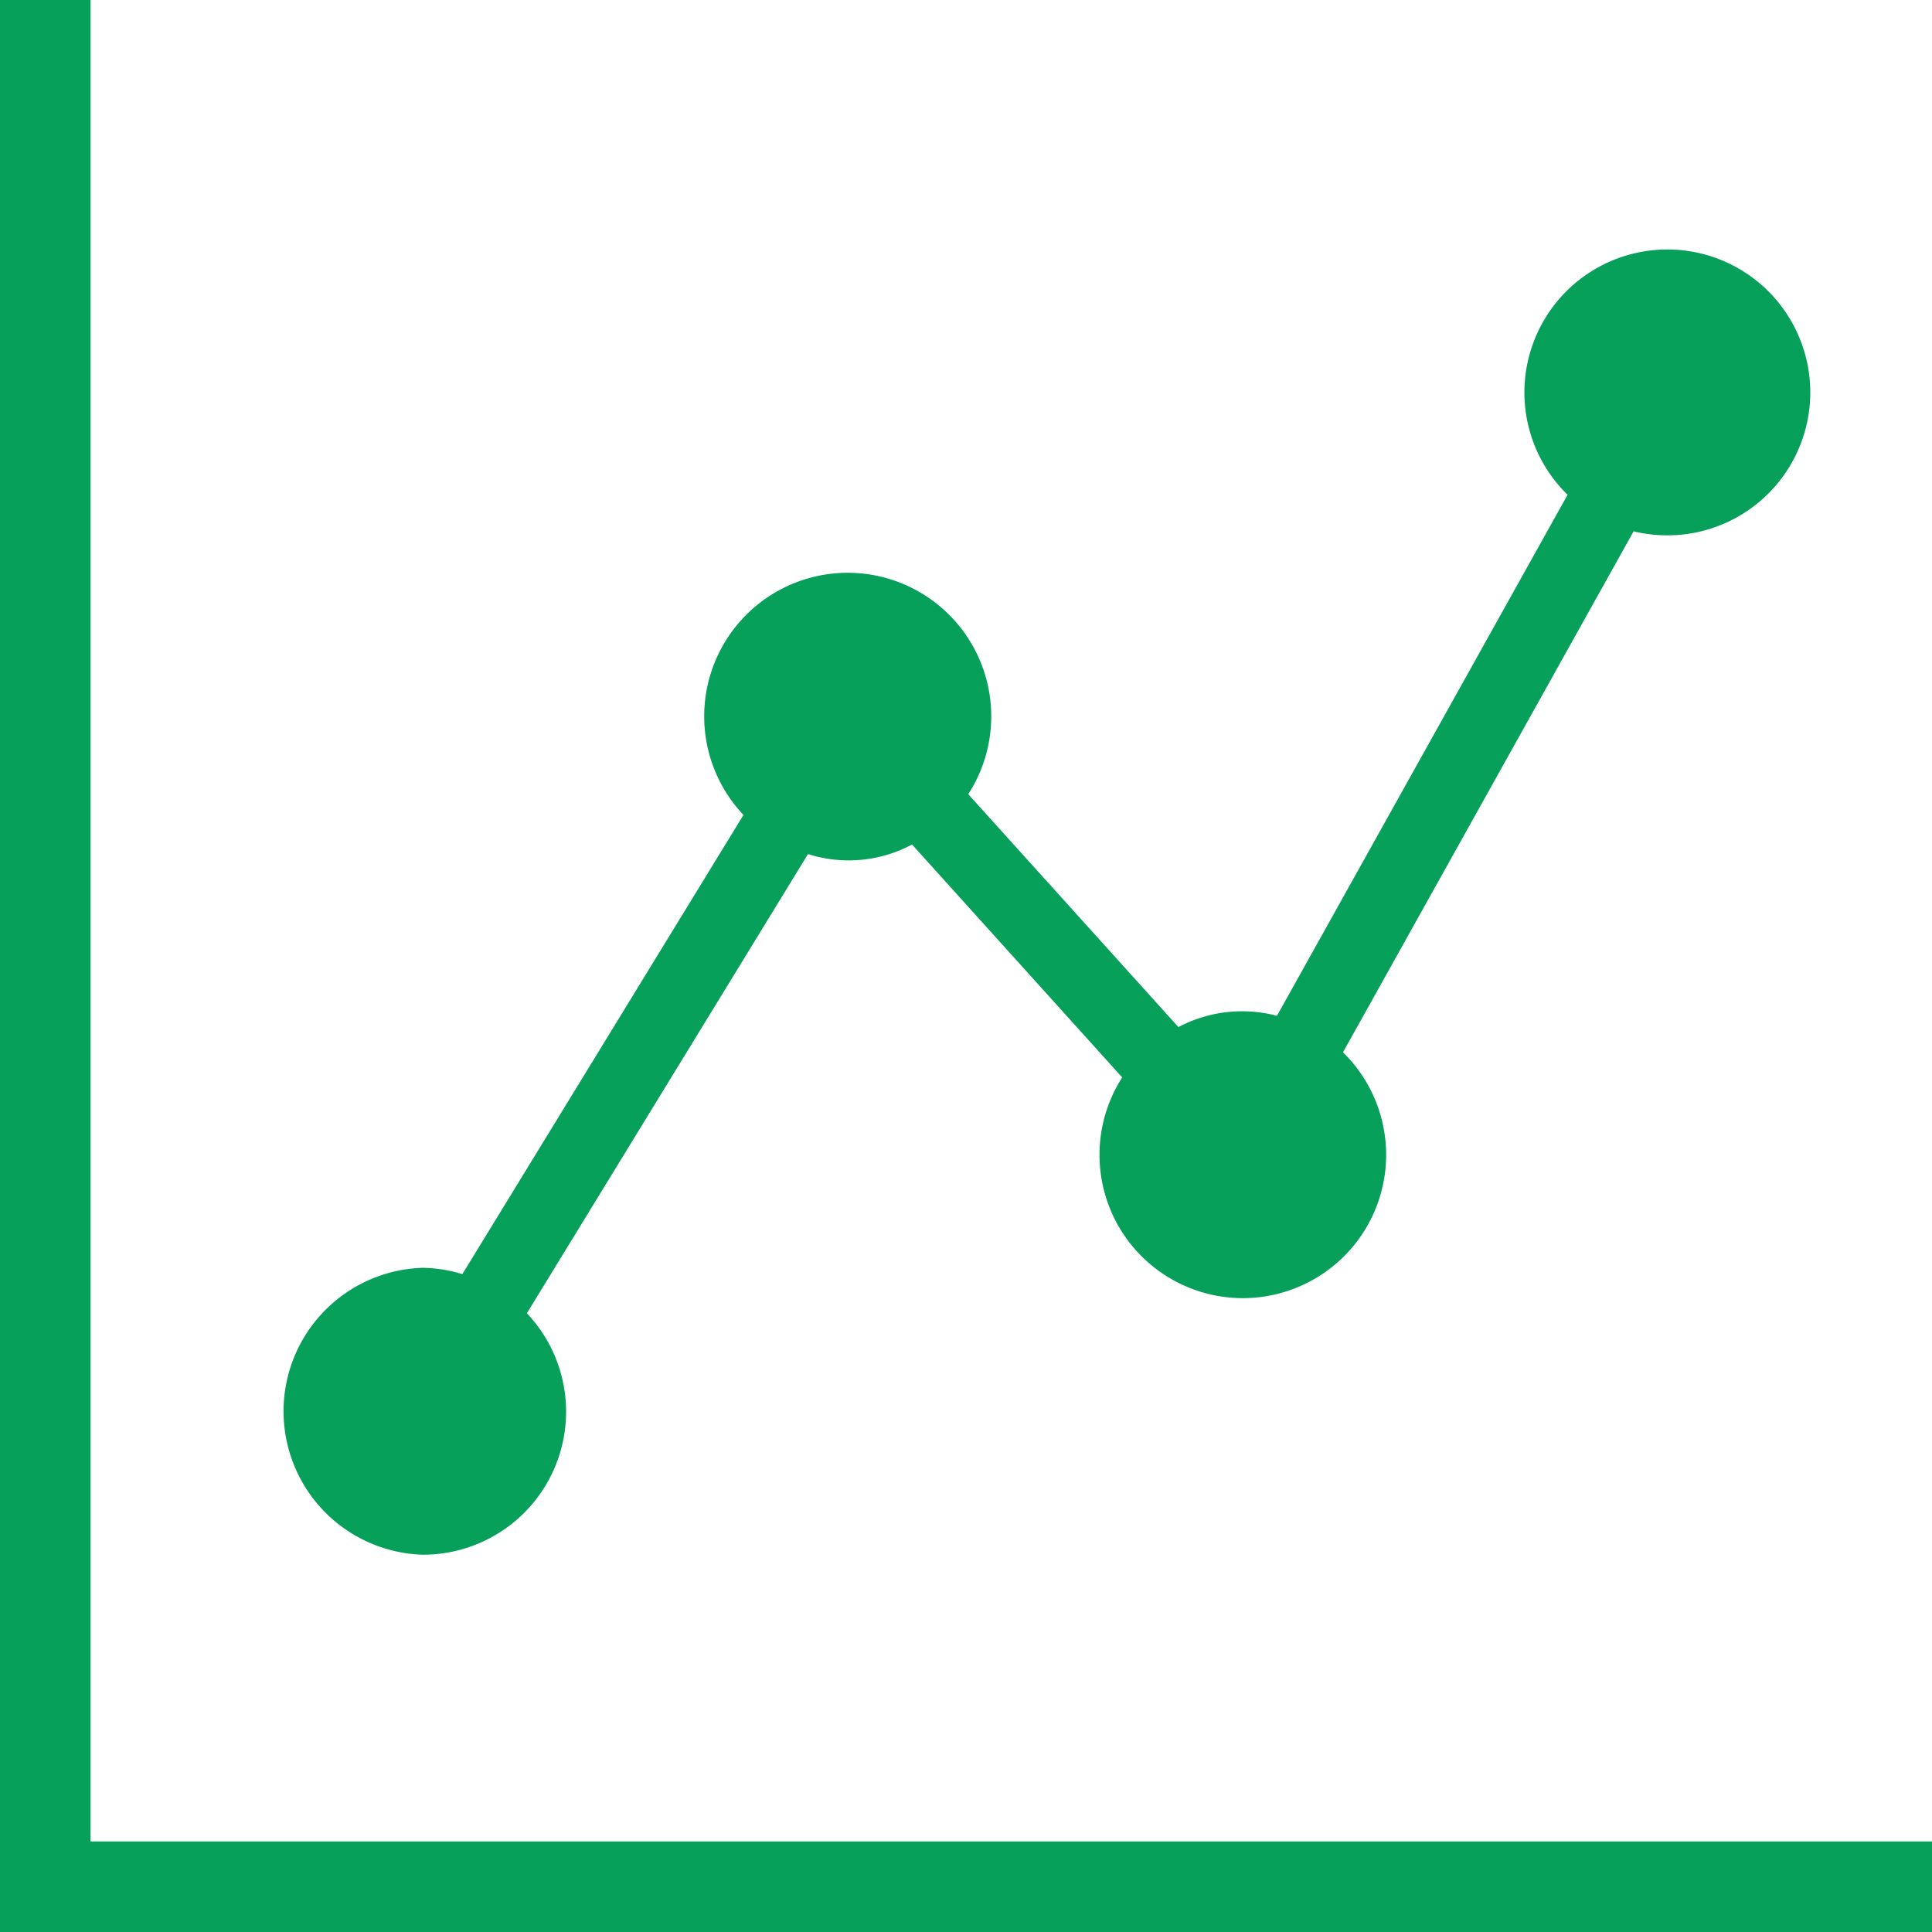
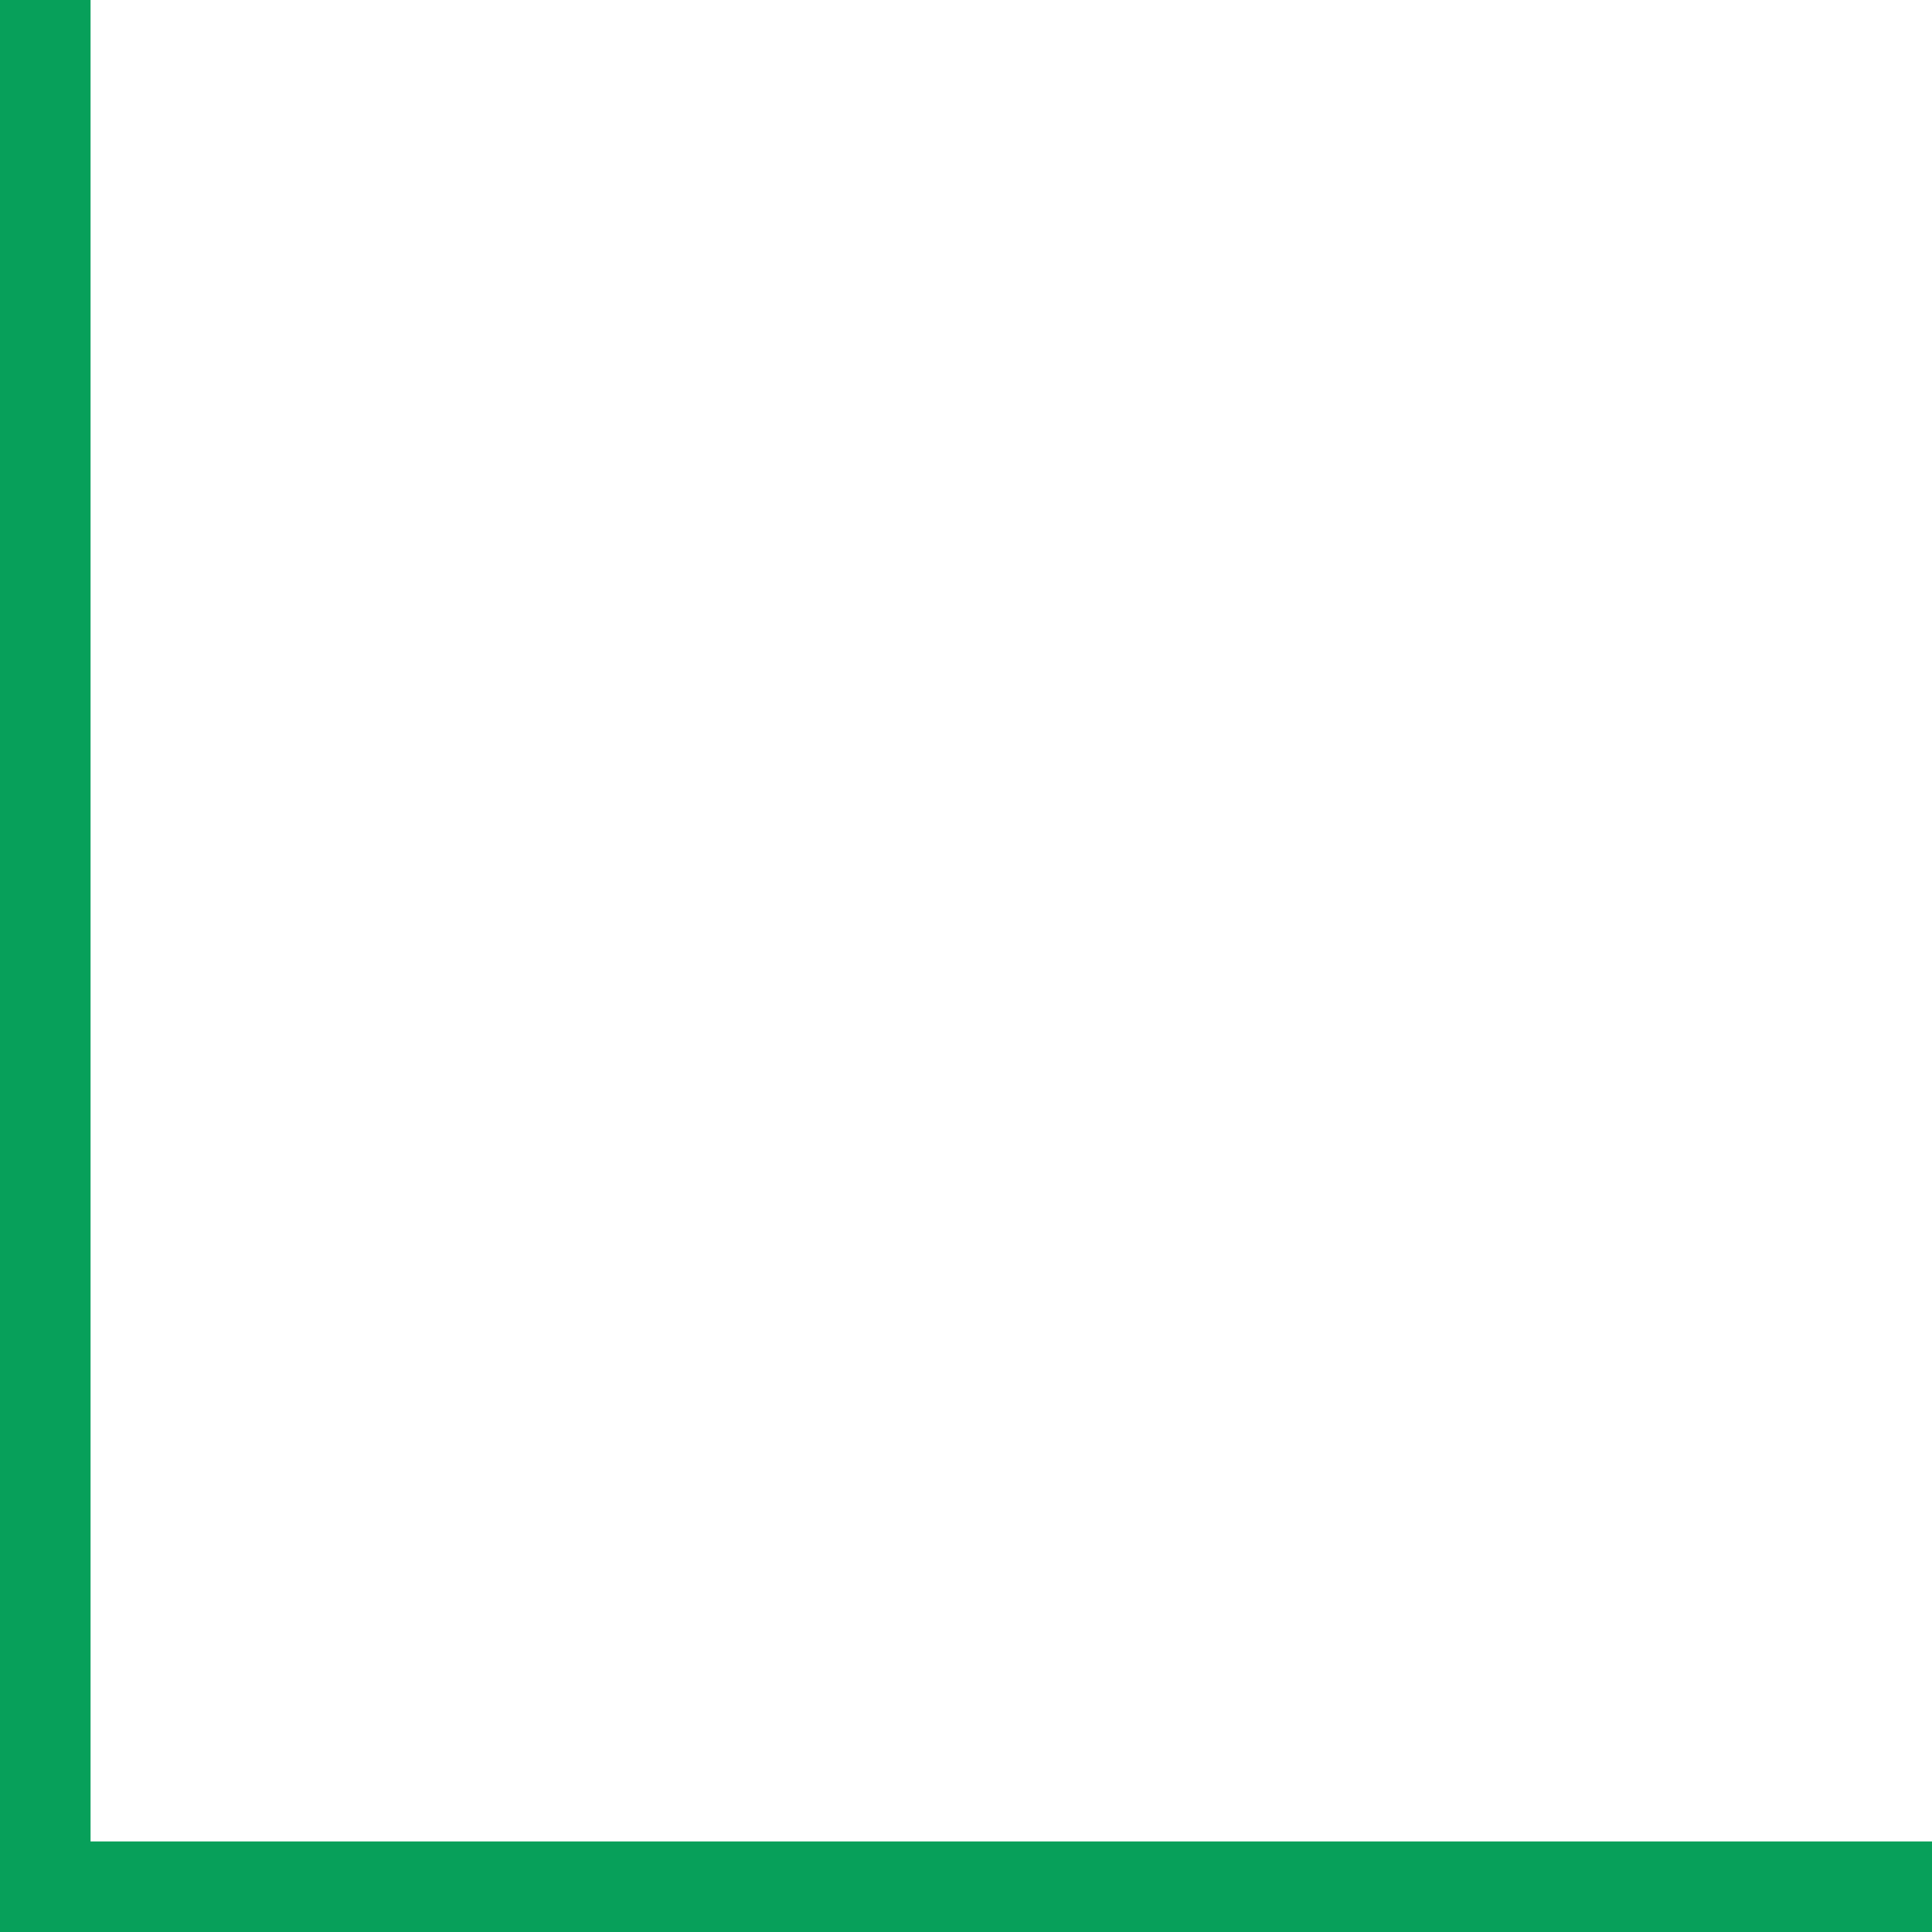
<svg xmlns="http://www.w3.org/2000/svg" width="70" height="70" viewBox="0 0 70 70">
  <defs>
    <clipPath id="a">
      <rect width="70" height="70" transform="translate(147 5729)" fill="#fff" stroke="#707070" stroke-width="1" />
    </clipPath>
  </defs>
  <g transform="translate(-147 -5729)" clip-path="url(#a)">
    <g transform="translate(147 5729)">
-       <path d="M79.182,113.293a5.183,5.183,0,0,0,3.777-8.748L93.144,87.908a4.871,4.871,0,0,0,3.77-.346L104.528,96a5.193,5.193,0,1,0,8-.91l10.53-18.876a5.179,5.179,0,1,0-2.393-1.324l-10.53,18.878a4.932,4.932,0,0,0-3.57.408l-7.614-8.438a5.2,5.2,0,1,0-8.145.752L80.621,103.127a5.1,5.1,0,0,0-1.44-.229,5.2,5.2,0,0,0,0,10.395Z" transform="translate(-63.869 -56.963)" fill="#07a05a" />
      <path d="M3.281,66.719V0H0V70H70V66.719Z" fill="#07a05a" />
    </g>
  </g>
</svg>